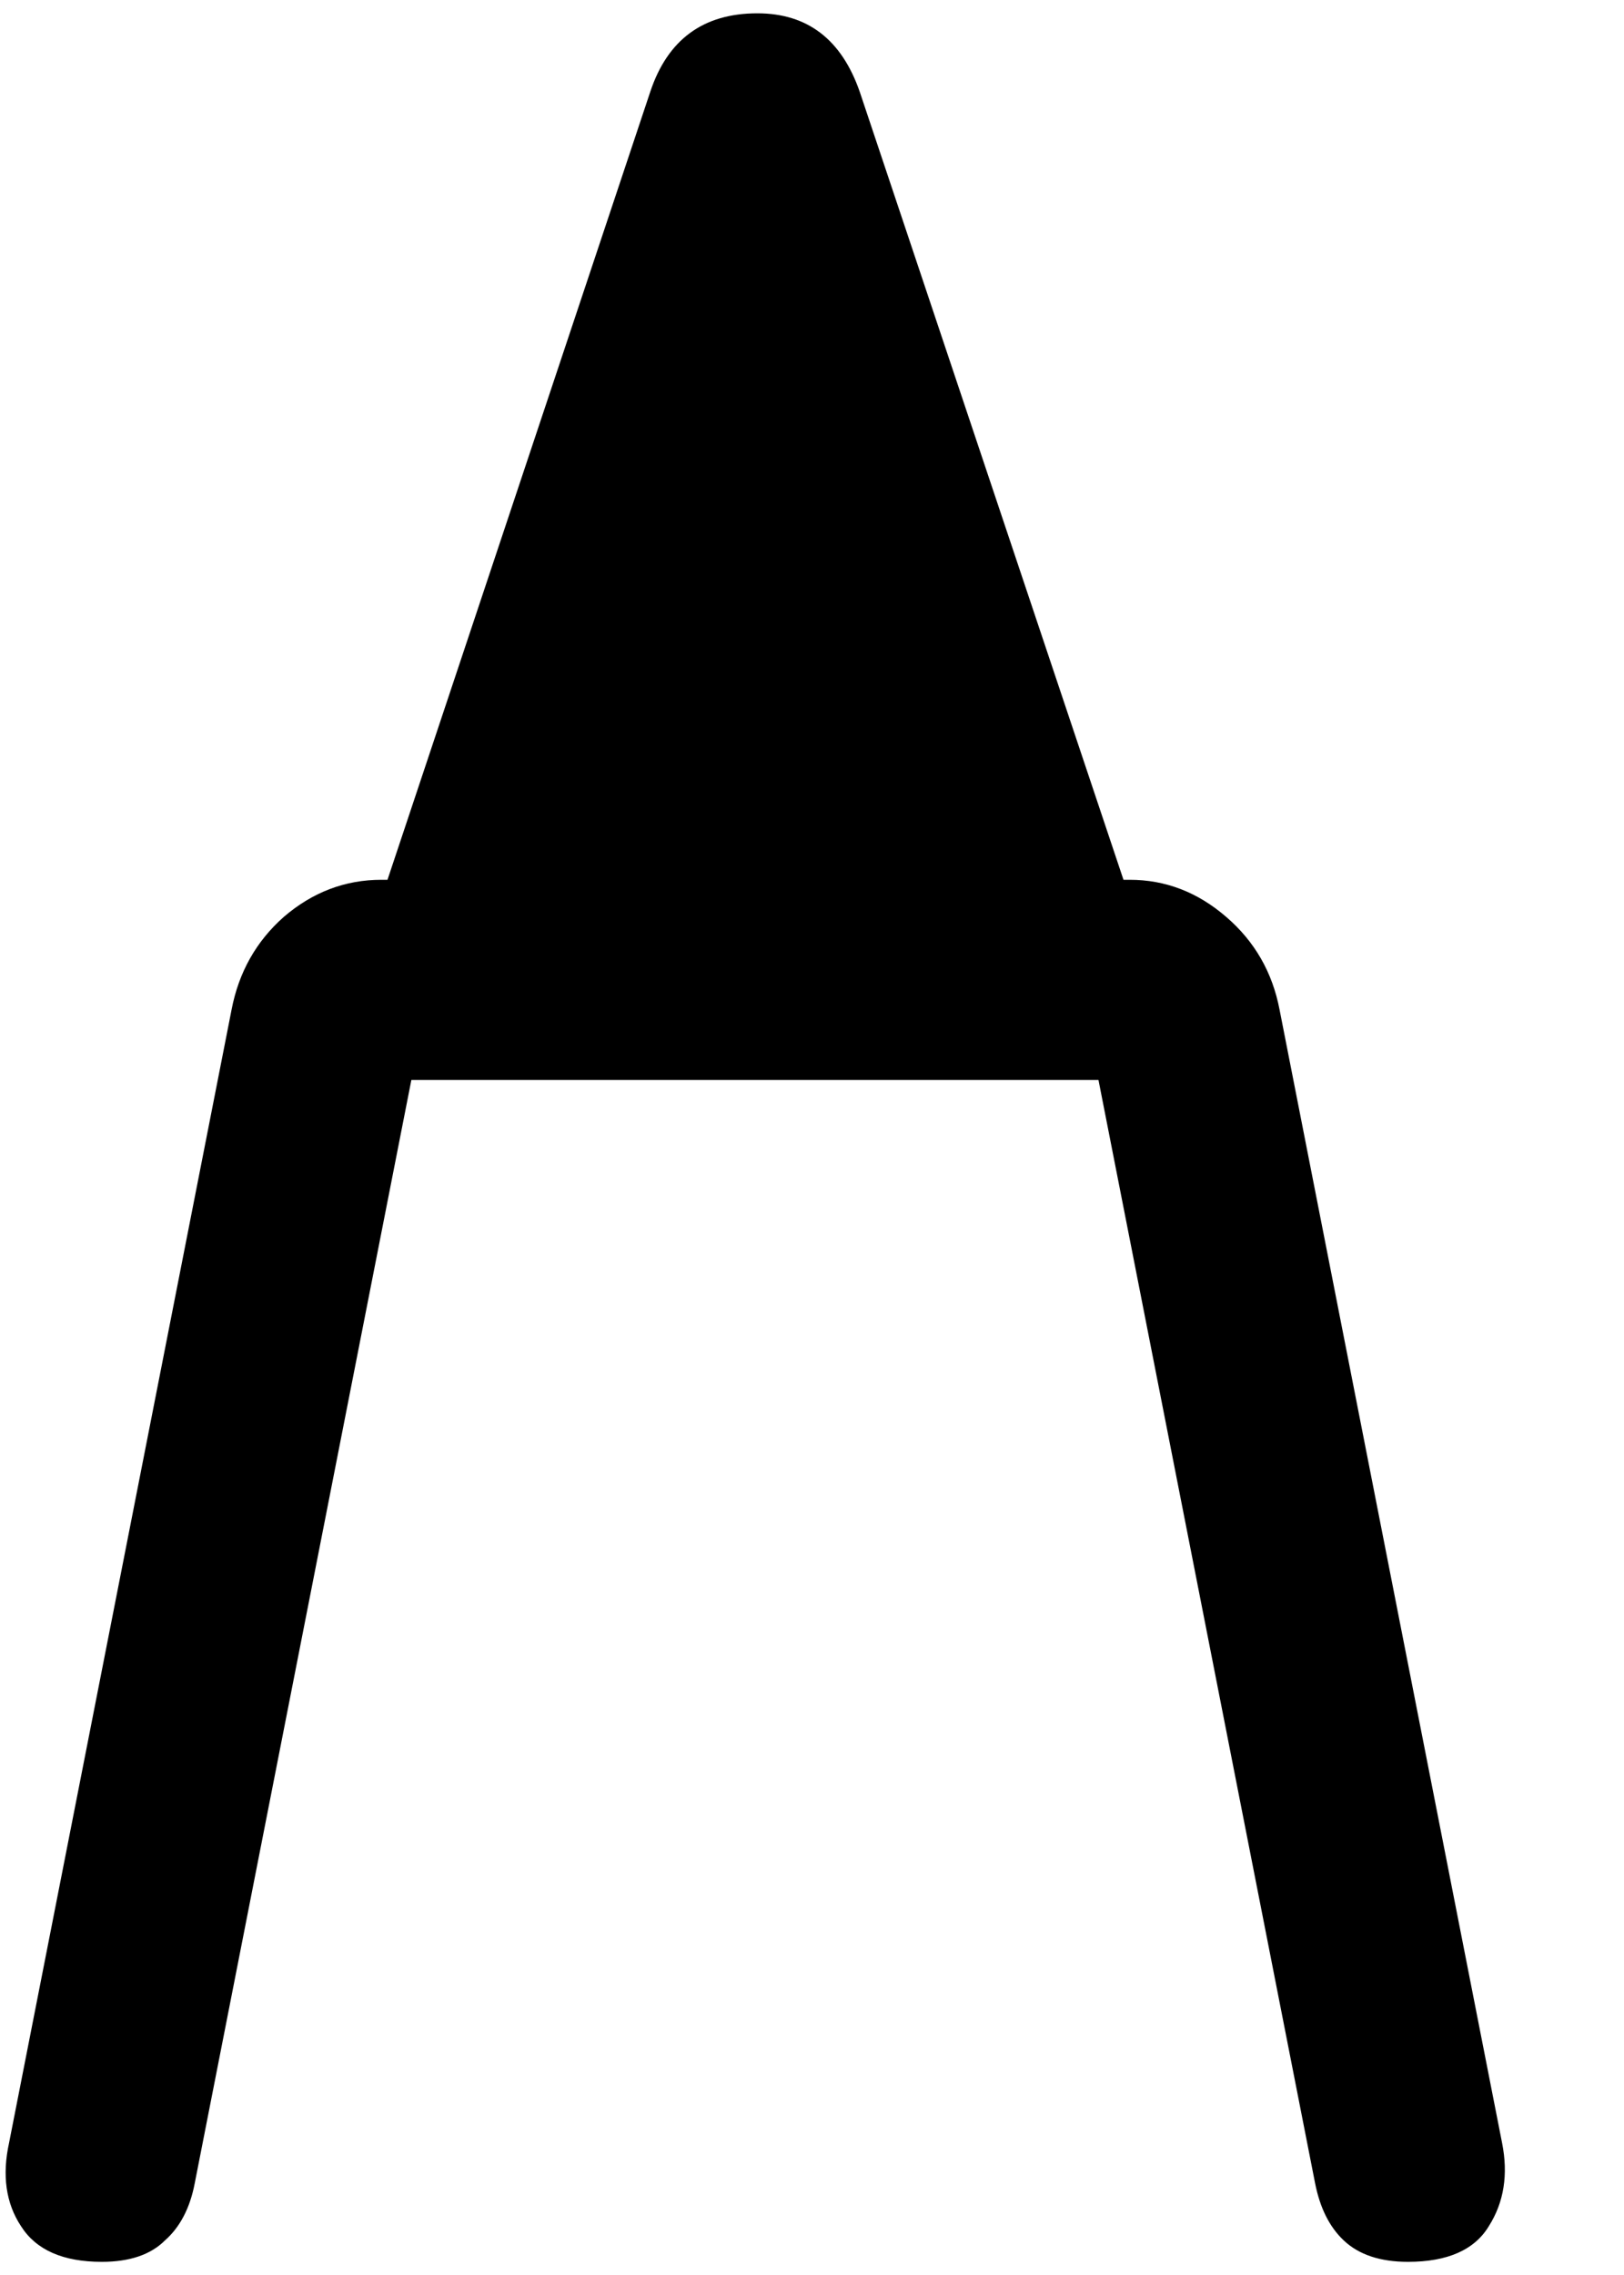
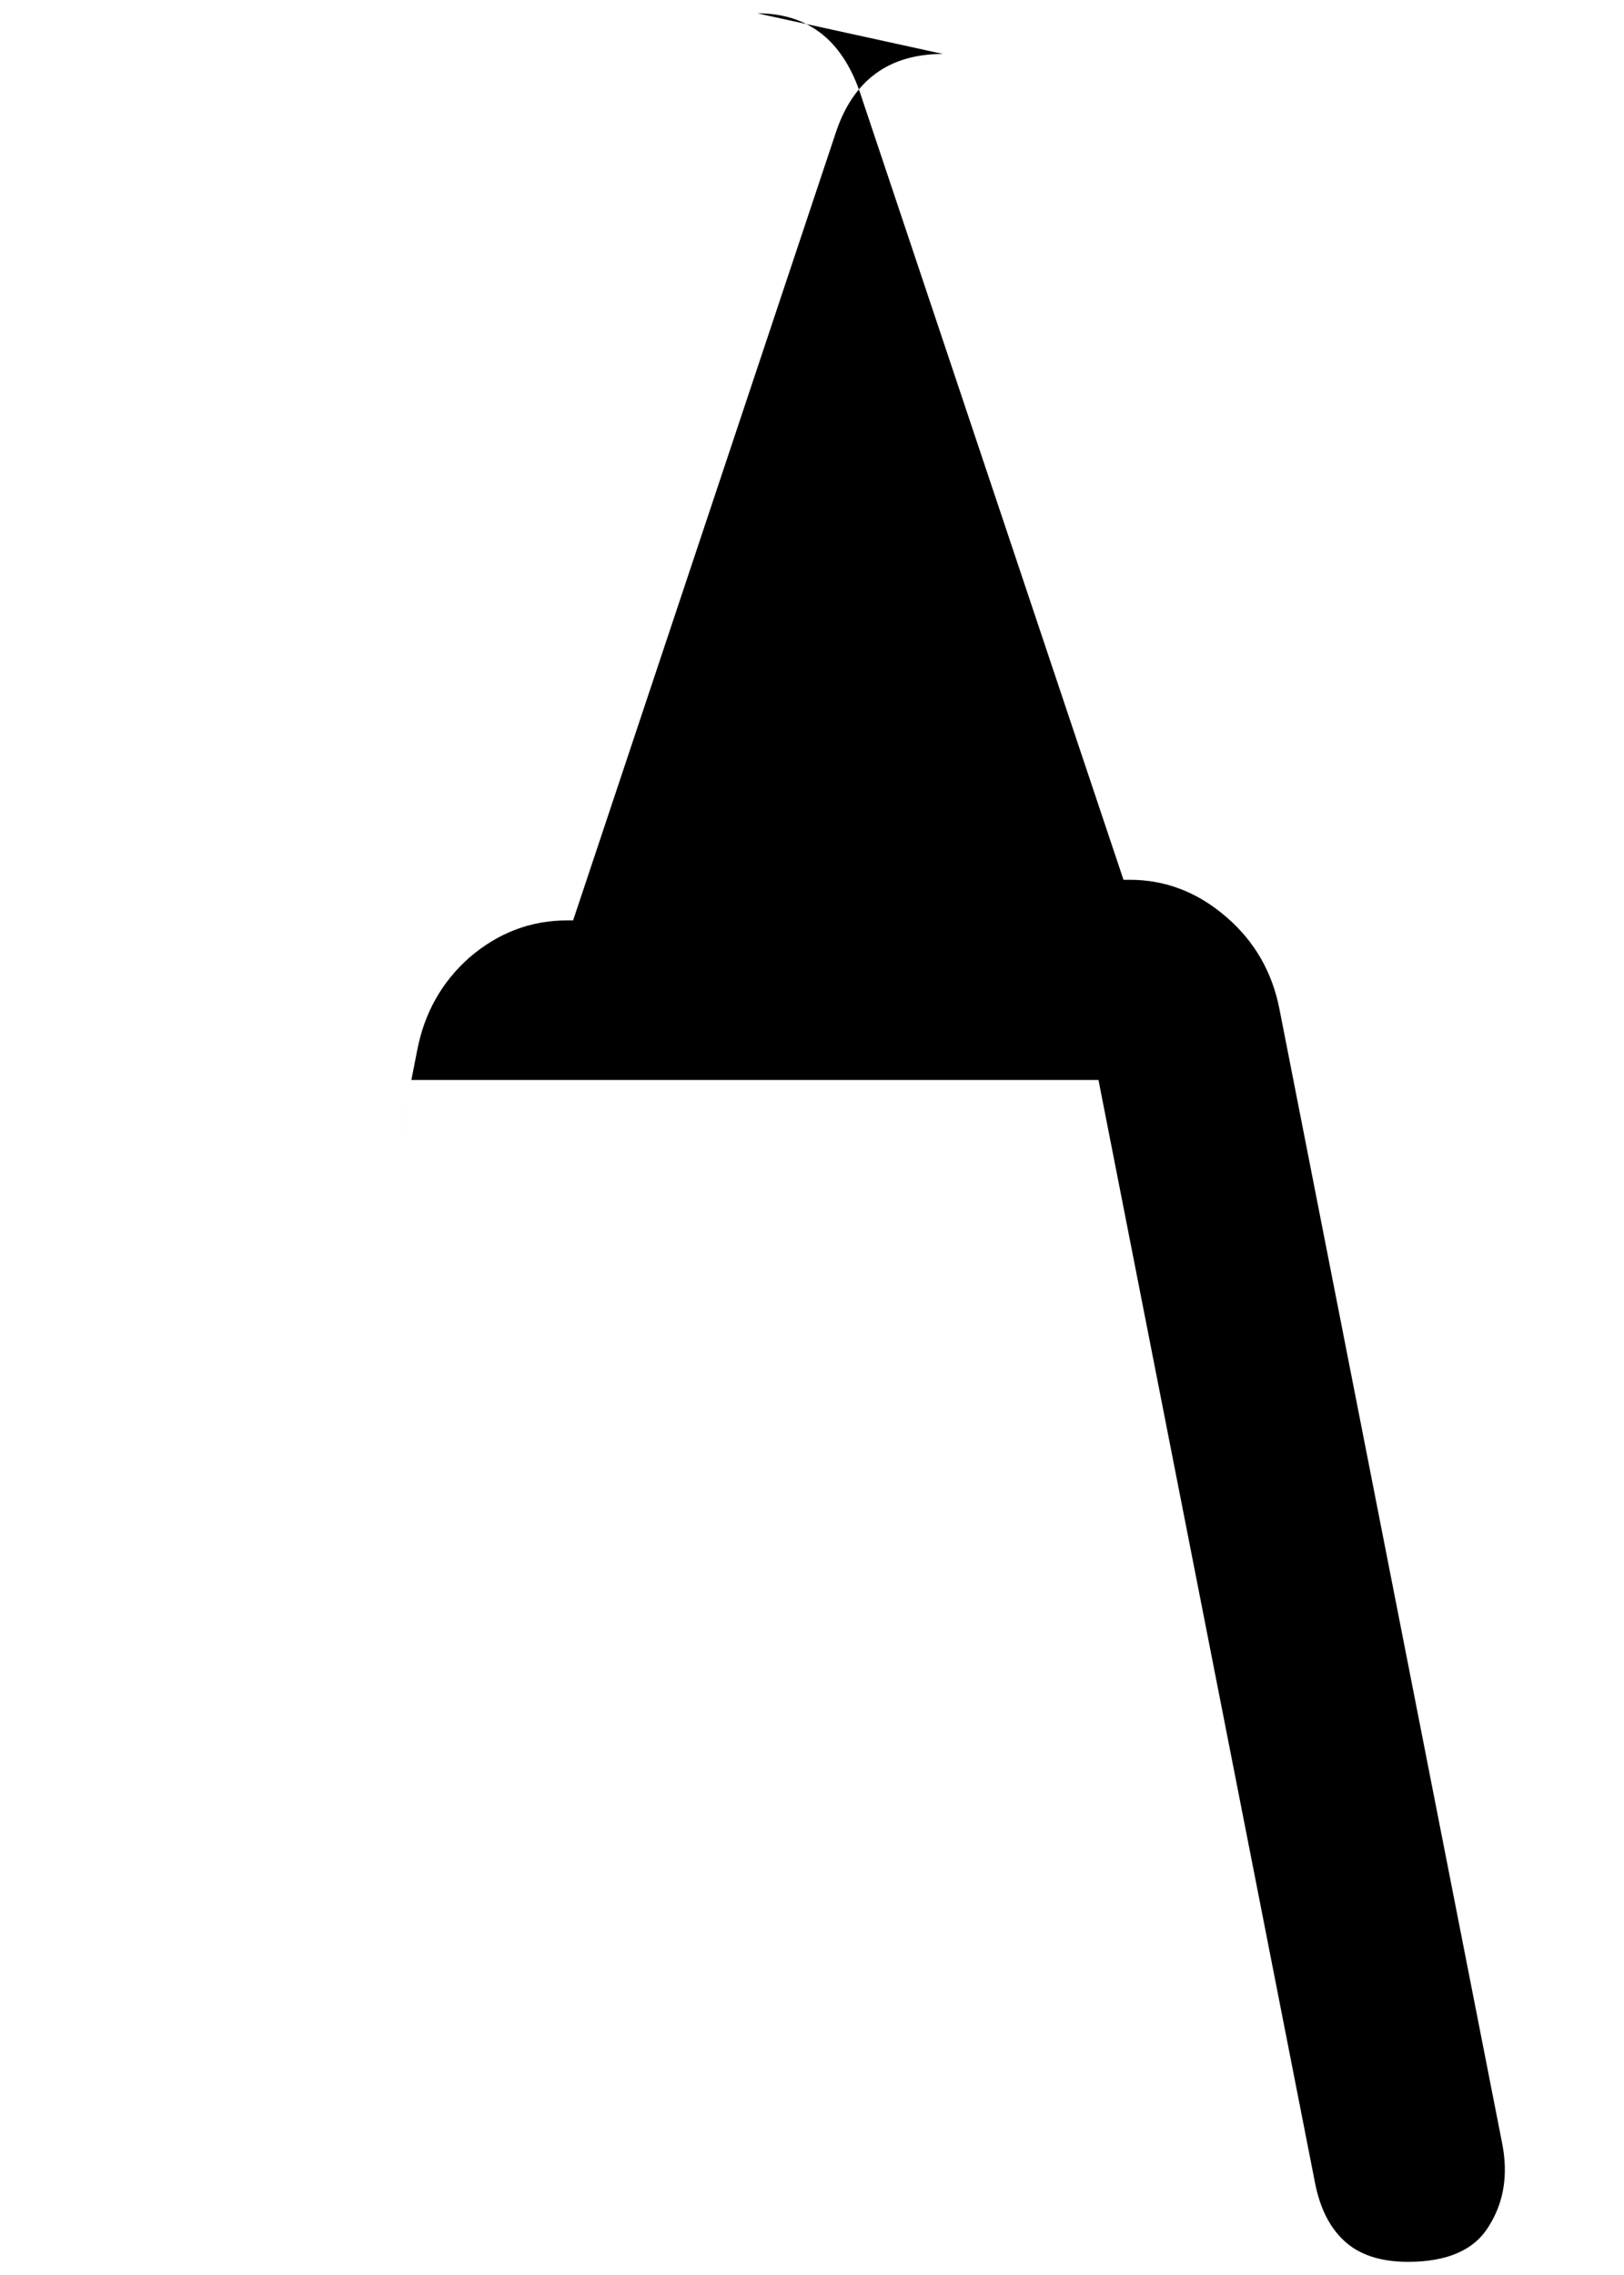
<svg xmlns="http://www.w3.org/2000/svg" fill="none" height="14" viewBox="0 0 10 14" width="10">
-   <path d="m4.664.082c.308 0.0.518.161.63.483l1.624 4.849h.038c.22 0 .418.076.594.228.176.151.285.342.329.571l1.37 6.973c.039.195.012.366-.081.513-.088.146-.254.22-.498.22-.171-0-.303-.044-.396-.132-.088-.083-.146-.2-.176-.351l-1.334-6.79h-4.231l-1.334 6.79c-.029.151-.09.269-.183.351-.088.088-.218.132-.389.132-.239-0-.405-.073-.498-.22-.093-.141-.117-.313-.073-.513l1.37-6.973c.044-.229.151-.42.322-.571.176-.151.376-.228.601-.228h.037l1.618-4.849c.107-.322.327-.483.659-.483z" fill="#000" />
+   <path d="m4.664.082c.308 0.0.518.161.63.483l1.624 4.849h.038c.22 0 .418.076.594.228.176.151.285.342.329.571l1.37 6.973c.039.195.012.366-.081.513-.088.146-.254.22-.498.22-.171-0-.303-.044-.396-.132-.088-.083-.146-.2-.176-.351l-1.334-6.79h-4.231l-1.334 6.79l1.37-6.973c.044-.229.151-.42.322-.571.176-.151.376-.228.601-.228h.037l1.618-4.849c.107-.322.327-.483.659-.483z" fill="#000" />
</svg>